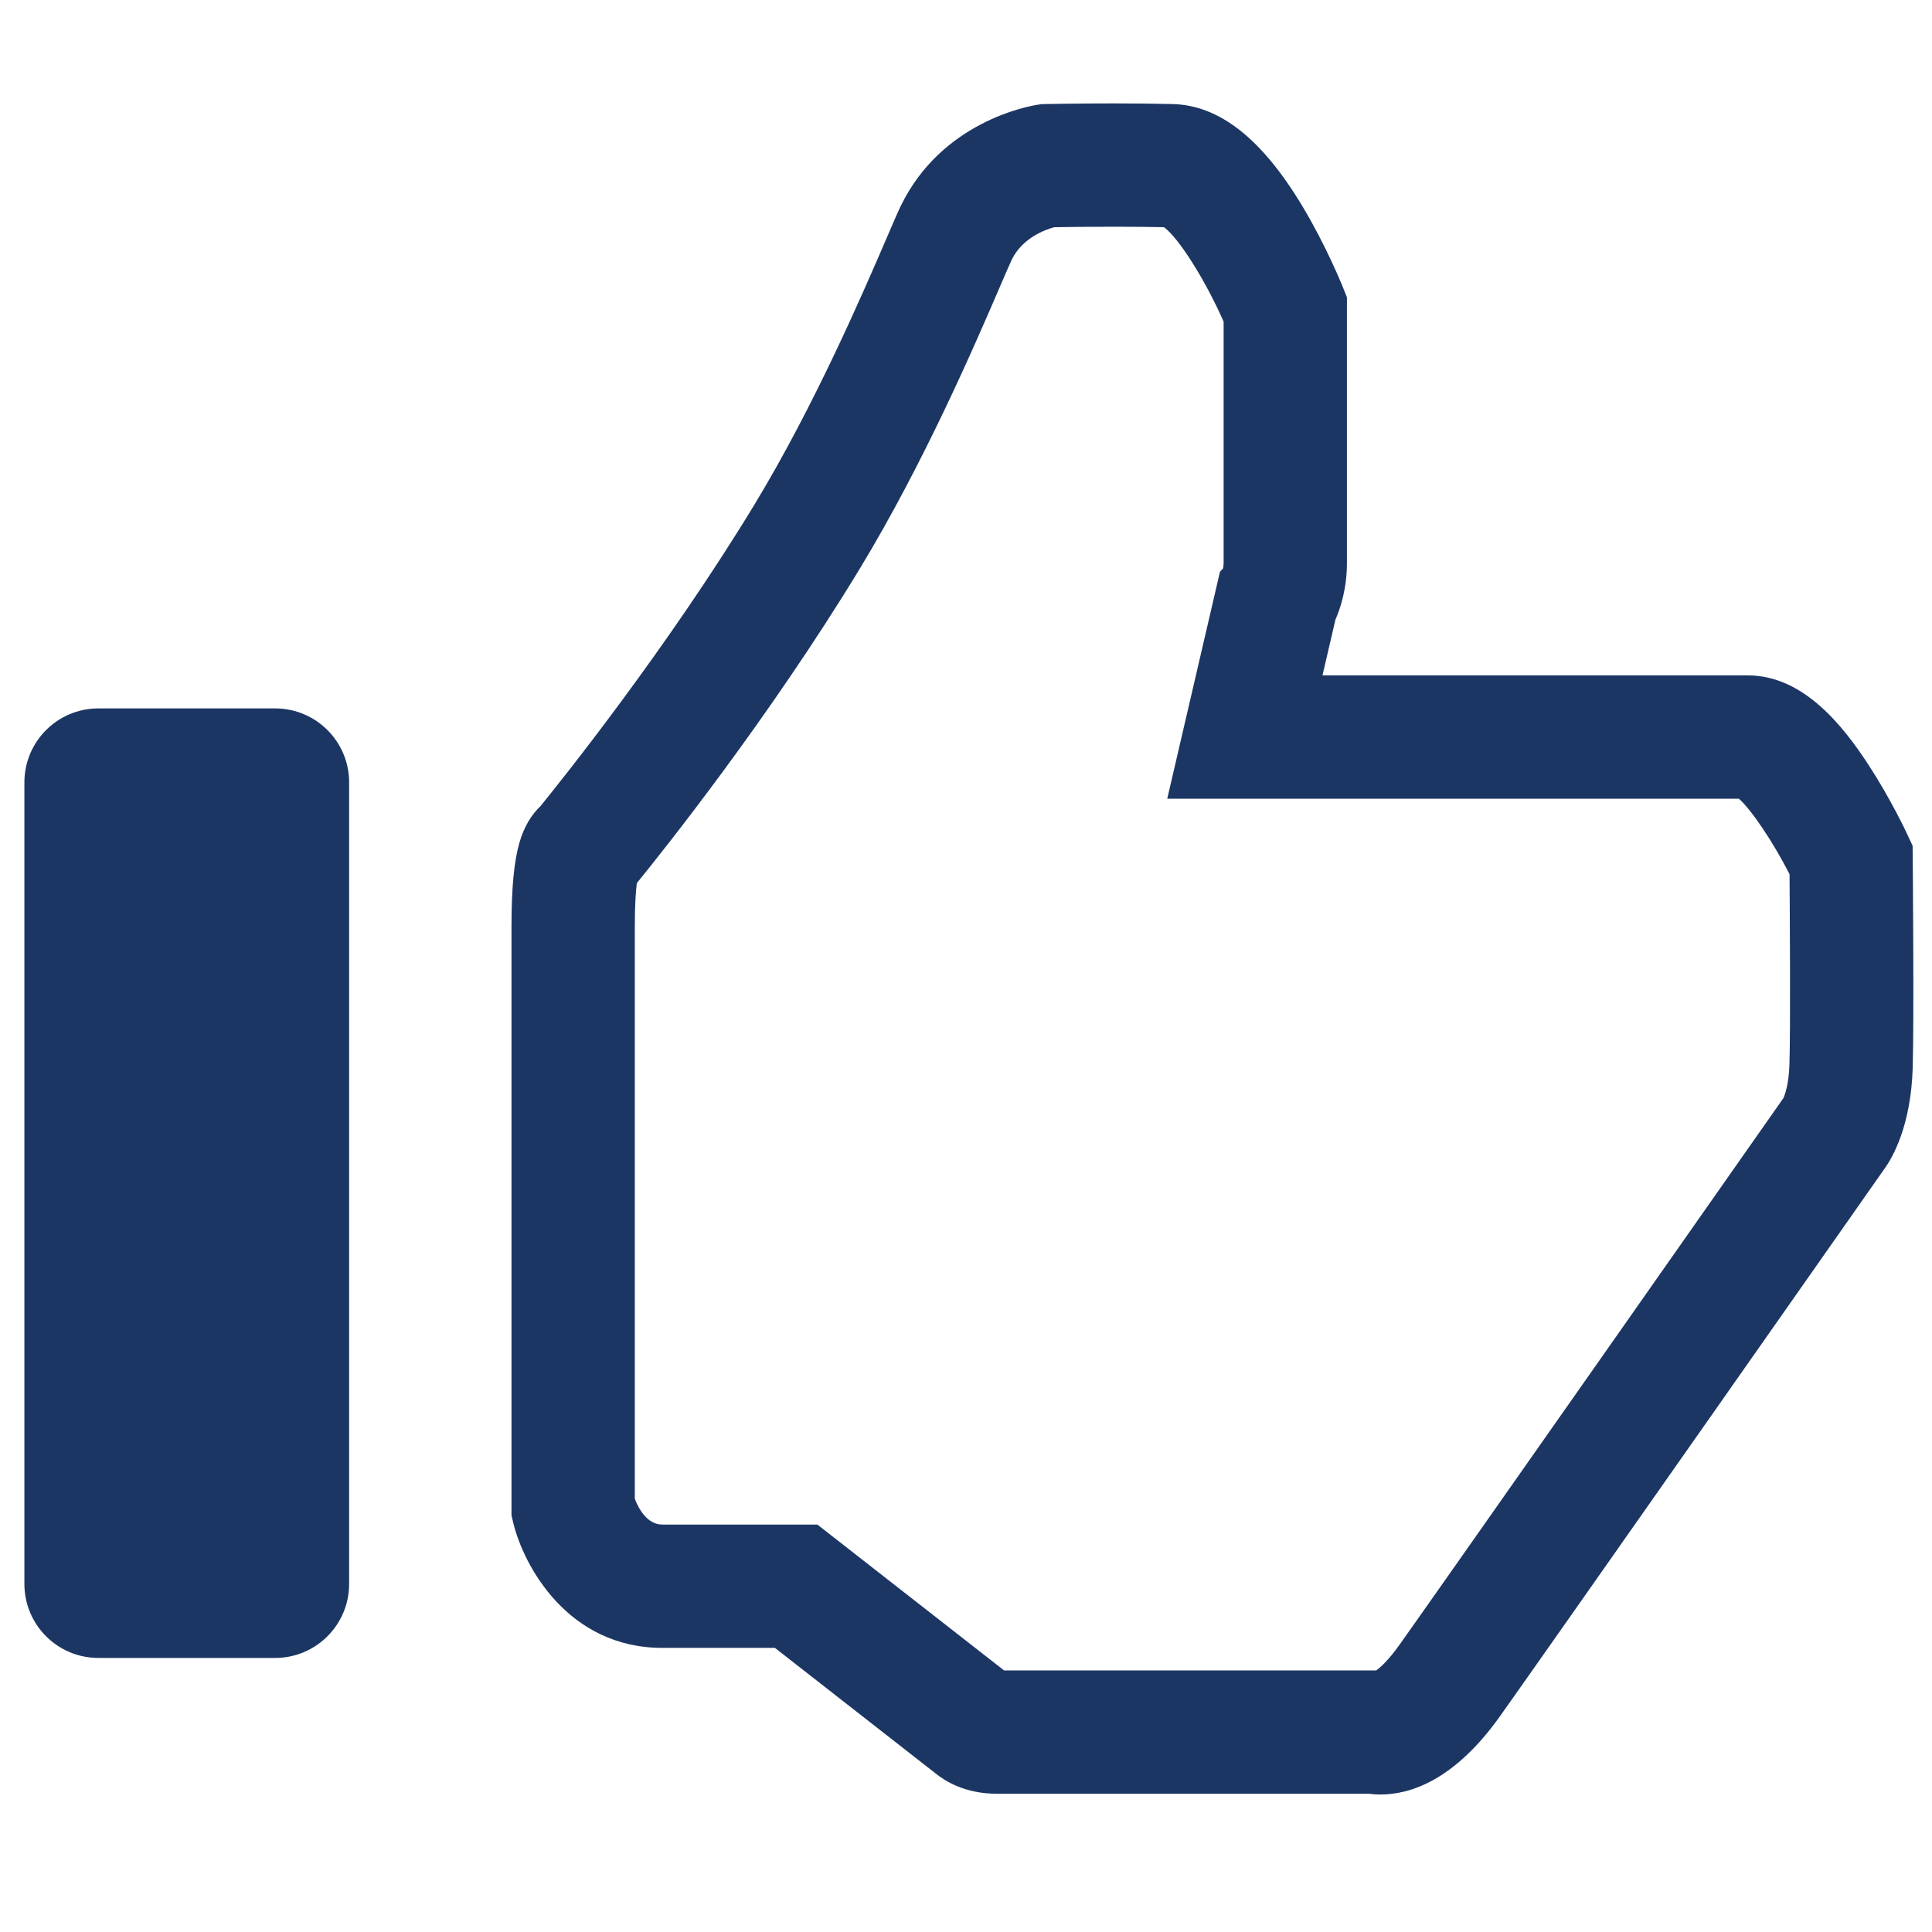
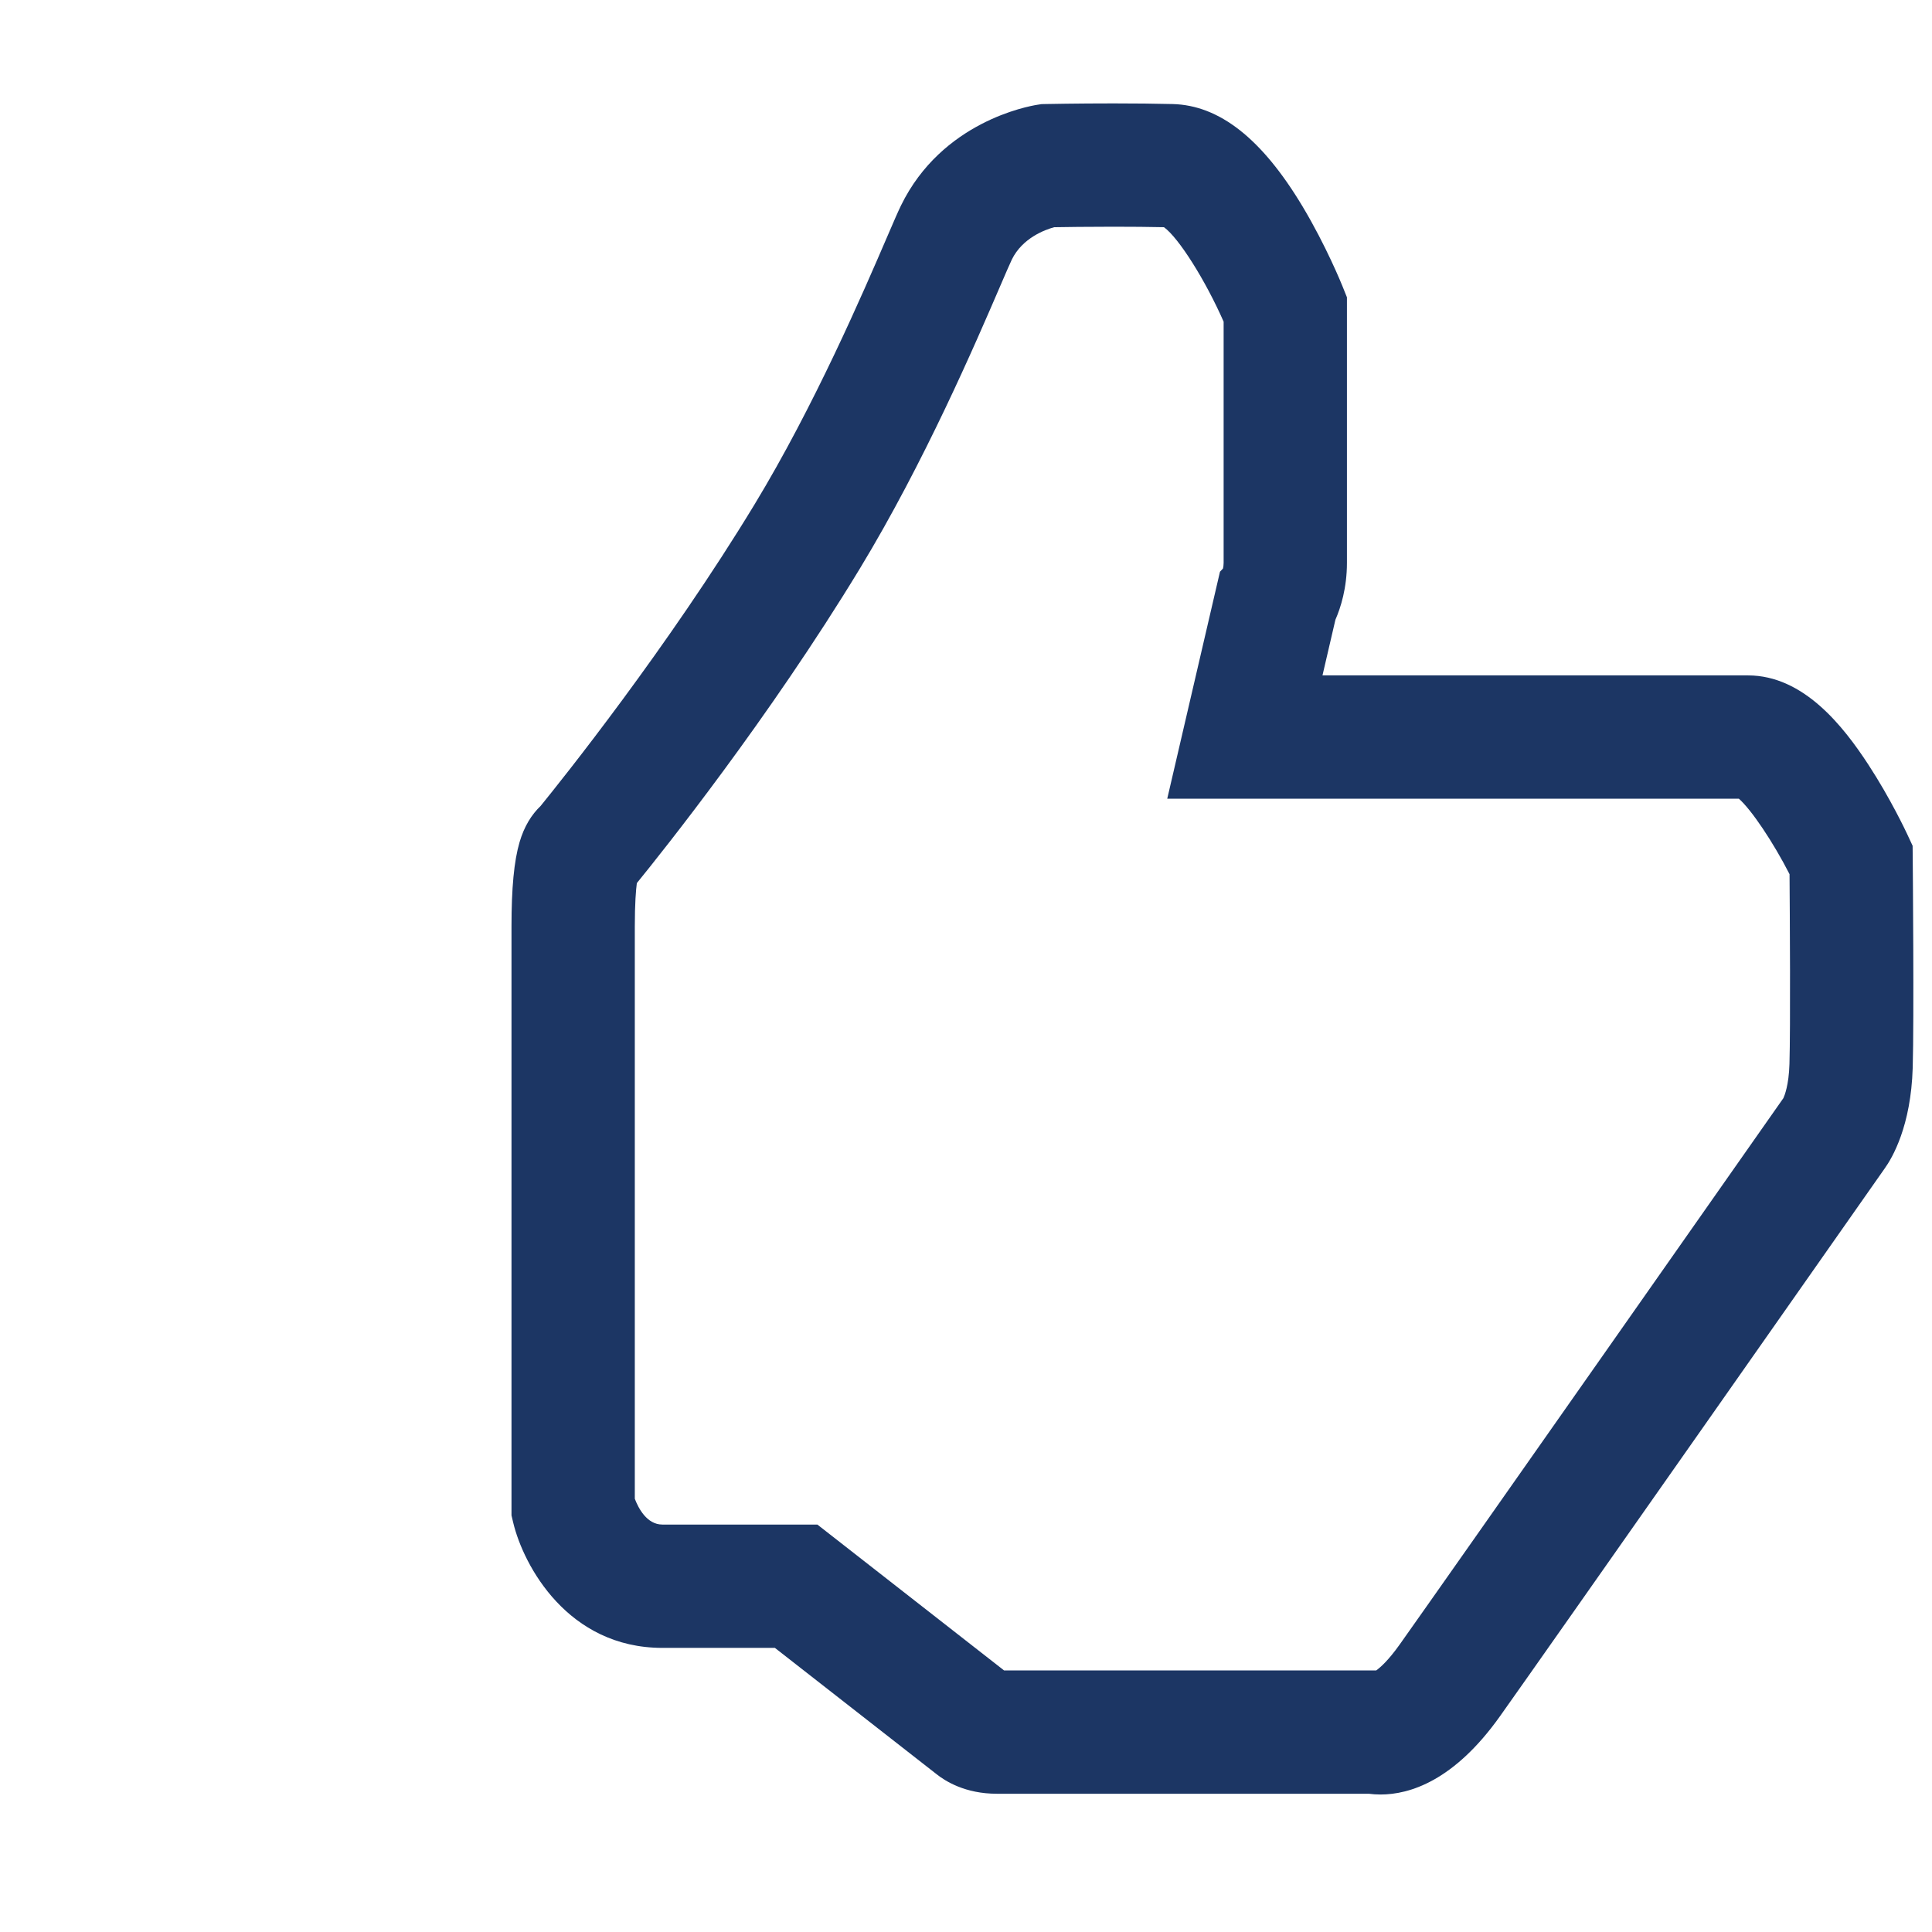
<svg xmlns="http://www.w3.org/2000/svg" version="1.1" id="Layer_1" x="0px" y="0px" width="792px" height="792px" viewBox="0 0 792 792" enable-background="new 0 0 792 792" xml:space="preserve">
  <path fill="#1C3664" d="M565.92,735.638C565.92,735.638,565.922,735.638,565.92,735.638c-1.744,0-3.342-0.121-4.781-0.313h-152.51  c-12.852,0-21.102-5.085-24.997-8.254l-65.972-51.542h-46.14c-38.689,0-56.918-33.63-61.151-51.411l-0.688-2.889V379.842  c0-15.855,1.045-26.835,3.292-34.553c1.905-6.554,4.992-11.413,8.634-14.883c8.685-10.686,52.034-64.813,87.716-123.634  c24.571-40.504,44.63-87.104,54.271-109.498c2.701-6.276,4.486-10.421,5.752-13.017c16.728-34.296,51.997-40.697,55.964-41.314  l1.67-0.259l1.688-0.036c0.508-0.01,12.625-0.259,27.78-0.259c8.951,0,17.097,0.089,24.208,0.262  c19.207,0.469,36.629,14.174,53.266,41.899c9.703,16.171,16.148,32.113,16.416,32.785l1.824,4.537v108.865  c0,10.379-2.584,18.434-4.721,23.315l-5.301,22.82h174.414c22.822,0,39.104,20.881,49.367,36.587  c9.096,13.922,15.551,27.708,15.82,28.289l2.314,4.97l0.051,5.483c0.021,2.678,0.566,65.834-0.012,85.513  c-0.705,23.877-8.324,36.905-11.566,41.395c-5.176,7.383-139.771,199.333-157.633,224.451  C596.045,730.071,577.858,735.638,565.92,735.638z M411.603,684.771h152.56c1.658-1.194,4.971-4.085,9.539-10.508  c17.703-24.896,151.314-215.448,157.377-224.093c0.447-0.958,2.232-5.302,2.486-13.943c0.453-15.406,0.158-61.618,0.037-77.865  c-6.664-13.061-15.635-26.437-20.773-30.94h-234.33l21.615-93.046l1.236-1.327c0.129-0.529,0.262-1.318,0.262-2.314v-98.869  c-7.443-16.945-18.404-34.361-24.459-38.731c-6.16-0.129-13.11-0.195-20.704-0.195c-10.729,0-20.057,0.133-24.297,0.205  c-3.508,0.951-12.981,4.277-17.371,13.275c-0.742,1.521-2.691,6.048-4.754,10.841c-10.091,23.442-31.089,72.221-57.482,115.729  c-37.395,61.645-81.388,116.633-91.48,129.027c-0.371,2.837-0.831,8.287-0.831,17.824v234.564  c1.436,3.776,4.905,10.569,11.287,10.569h63.547L411.603,684.771z" />
-   <path fill="#1C3664" d="M143.122,649.324c0,16.75-13.58,30.331-30.332,30.331H40.331C23.58,679.655,10,666.074,10,649.324V320.735  c0-16.751,13.58-30.332,30.331-30.332h72.459c16.752,0,30.332,13.58,30.332,30.332V649.324z" />
</svg>